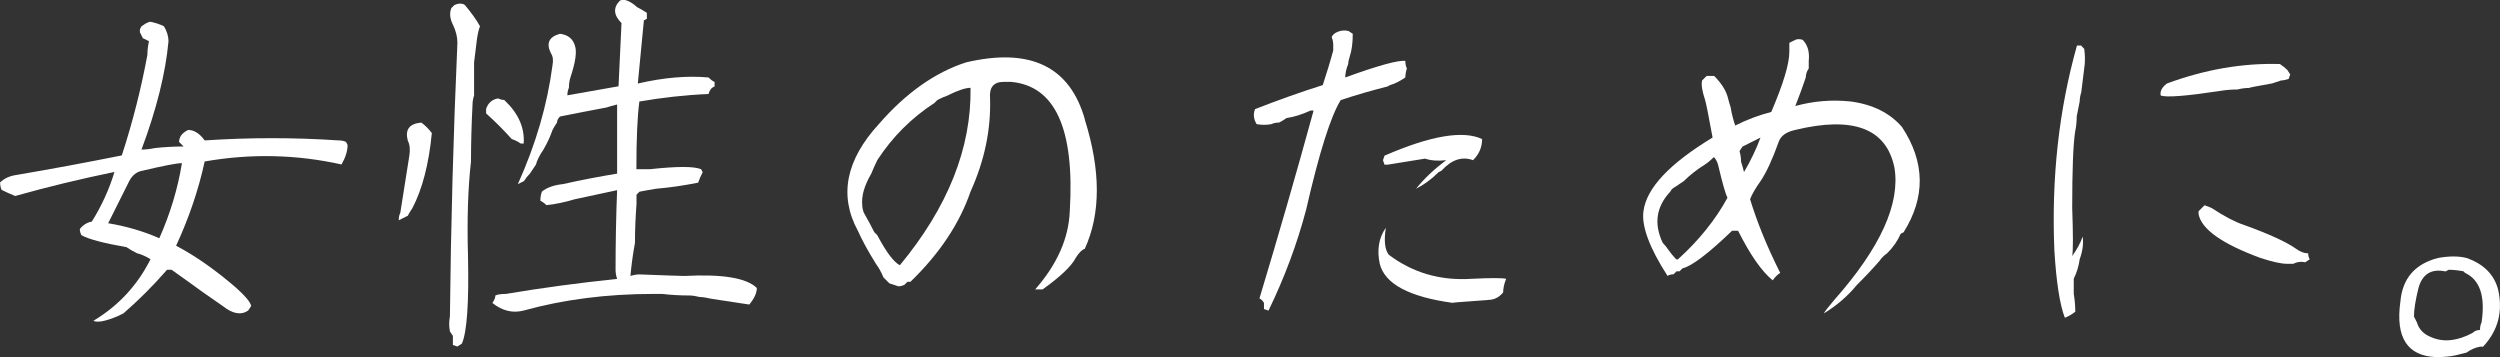
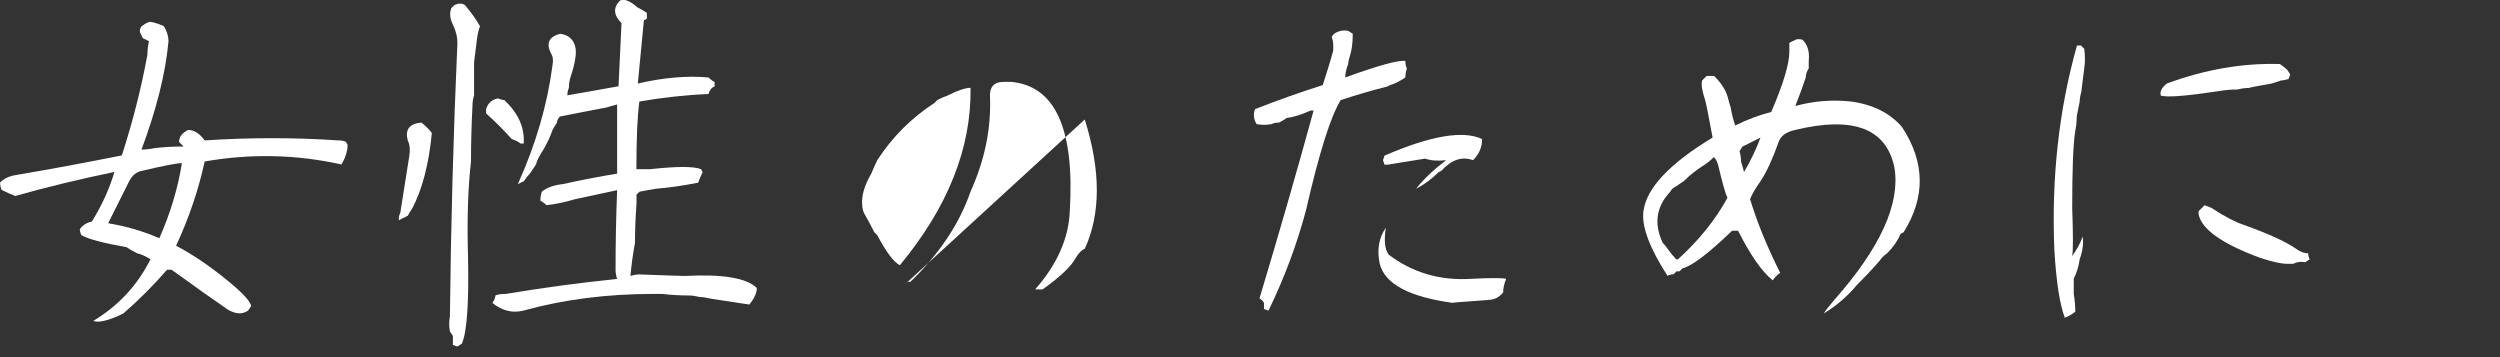
<svg xmlns="http://www.w3.org/2000/svg" id="_レイヤー_2" viewBox="0 0 210.09 30.01">
  <rect x="0" y="0" width="210.09" height="30.01" fill="#333333" stroke="none" />
  <defs>
    <style>.cls-1{fill:#fff;}</style>
  </defs>
  <g id="_レイヤー_1-2">
    <g>
      <path class="cls-1" d="m12.64,1.83c.42.08.8.21,1.14.38.25.42.38.84.38,1.26-.25,2.7-1.01,5.73-2.27,9.1.33,0,.71-.04,1.14-.13.76-.08,1.56-.13,2.4-.13l-.38-.38c0-.42.25-.76.76-1.01.5,0,.97.3,1.39.88,3.79-.25,7.54-.25,11.25,0,.25,0,.46.04.63.13l.13.25c0,.5-.17,1.05-.51,1.64-3.79-.84-7.62-.93-11.5-.25-.51,2.36-1.31,4.72-2.4,7.08,1.6.84,3.29,2.02,5.05,3.54.76.68,1.18,1.18,1.26,1.52l-.25.38c-.59.42-1.31.29-2.15-.38-.59-.42-1.14-.8-1.64-1.14-.93-.67-1.81-1.31-2.65-1.9h-.38c-1.18,1.35-2.4,2.57-3.66,3.66-.17.08-.34.17-.51.25-1.01.42-1.69.55-2.02.38,2.1-1.26,3.71-2.99,4.8-5.18-.42-.25-.8-.42-1.14-.5-.34-.17-.63-.34-.88-.51-1.94-.34-3.2-.67-3.79-1.01-.08-.17-.13-.34-.13-.51.25-.33.59-.55,1.01-.63.84-1.35,1.47-2.74,1.9-4.17-2.87.59-5.64,1.26-8.34,2.02-.42-.17-.8-.34-1.14-.51-.08-.17-.13-.38-.13-.63.34-.33.8-.55,1.39-.63,2.95-.5,5.89-1.05,8.84-1.64.93-2.86,1.64-5.69,2.15-8.46,0-.34.04-.71.13-1.14-.17-.08-.34-.17-.51-.25l-.25-.5v-.25l.13-.25.38-.25c.17-.08.29-.13.38-.13Zm2.65,11.88c-.42,0-1.52.21-3.29.63-.51.08-.88.38-1.14.88-.59,1.18-1.18,2.36-1.77,3.54,1.52.25,2.95.67,4.3,1.26.93-2.1,1.56-4.21,1.9-6.32Z" />
      <path class="cls-1" d="m33.64,17.88c.25-1.6.51-3.2.76-4.8.08-.5.04-.93-.13-1.26-.25-.93.13-1.43,1.14-1.52.33.25.63.55.88.88-.25,2.61-.8,4.72-1.64,6.32-.17.25-.3.46-.38.63-.34.17-.59.3-.76.38,0-.25.04-.46.13-.63ZM38.7.31c.17,0,.29.04.38.13.5.59.93,1.18,1.26,1.77-.08.17-.17.51-.25,1.01-.08.68-.17,1.35-.25,2.02v2.78c-.08.25-.13.5-.13.76-.08,1.6-.13,3.2-.13,4.8-.25,2.19-.34,4.84-.25,7.96.08,3.88-.08,6.32-.51,7.33l-.38.25-.38-.13v-.76l-.25-.38c-.08-.42-.08-.84,0-1.26.08-7.66.29-15.33.63-23,0-.5-.13-1.01-.38-1.52-.25-.51-.3-.97-.13-1.39l.25-.25c.17-.08.34-.13.51-.13Zm3.16,7.96c.17.08.34.13.51.13,1.18,1.1,1.73,2.32,1.64,3.66h-.25c-.25-.17-.5-.29-.76-.38-.68-.76-1.39-1.47-2.15-2.15v-.38c.17-.5.51-.8,1.01-.88ZM53.48.57c.34.17.63.34.88.51v.5l-.25.13c-.17,1.77-.34,3.54-.51,5.31,2.19-.51,4.17-.67,5.94-.51.17.17.34.3.51.38v.38c-.25.08-.42.3-.51.63-1.94.08-3.88.3-5.81.63-.17,1.26-.25,3.16-.25,5.69h1.14c2.27-.25,3.71-.25,4.3,0l.13.25c-.17.34-.3.63-.38.88-1.26.25-2.44.42-3.54.51-.51.08-.97.17-1.39.25l-.25.25v.76c-.08,1.1-.13,2.19-.13,3.29-.17.93-.3,1.85-.38,2.78.25-.08.51-.13.76-.13,2.19.08,3.45.13,3.79.13,3.2-.17,5.22.17,6.07,1.01,0,.42-.21.88-.63,1.39-.59-.08-1.14-.17-1.64-.25-.59-.08-1.14-.17-1.64-.25-.34-.08-.63-.13-.88-.13-.34-.08-.63-.13-.88-.13-.76,0-1.52-.04-2.27-.13h-.76c-3.88,0-7.5.46-10.87,1.39-.93.25-1.81.04-2.65-.63.17-.25.25-.46.25-.63.17-.08.46-.13.88-.13,3.03-.51,6.15-.93,9.35-1.26-.08-.25-.13-.5-.13-.76,0-2.19.04-4.42.13-6.7-1.18.25-2.36.51-3.54.76-.84.25-1.64.42-2.4.5-.17-.17-.34-.29-.51-.38,0-.25.04-.51.13-.76.42-.34,1.01-.55,1.77-.63,1.52-.34,3.03-.63,4.55-.88v-5.81c-.34.08-.63.17-.88.25-1.35.25-2.65.51-3.92.76-.17.17-.25.34-.25.51-.17.25-.3.46-.38.63-.17.5-.42,1.05-.76,1.64-.34.5-.55.93-.63,1.26-.17.25-.34.5-.51.76-.17.17-.34.38-.5.63-.17.08-.34.17-.51.25,1.52-3.37,2.48-6.7,2.91-9.98.08-.42.04-.76-.13-1.01-.42-.84-.17-1.39.76-1.64.67.08,1.09.42,1.26,1.01.17.51.04,1.39-.38,2.65-.08.25-.13.55-.13.88-.08.17-.13.38-.13.63,1.43-.25,2.86-.51,4.3-.76.08-1.77.17-3.54.25-5.31-.67-.67-.72-1.3-.13-1.89.33-.17.8,0,1.39.5Z" />
-       <path class="cls-1" d="m91.16,10.04c1.35,4.3,1.35,7.92,0,10.87-.25.08-.5.34-.76.76-.34.67-1.26,1.56-2.78,2.65h-.63c1.85-2.1,2.82-4.3,2.91-6.57.42-6.91-1.22-10.53-4.93-10.87h-.63c-.84,0-1.22.46-1.14,1.39.08,2.61-.46,5.22-1.64,7.83-.93,2.7-2.61,5.22-5.05,7.58h-.25l-.25.25c-.17.08-.34.13-.51.13-.25-.08-.5-.17-.76-.25-.17-.17-.34-.33-.5-.5-.17-.42-.38-.8-.63-1.14-.68-1.09-1.18-2.02-1.52-2.78-1.6-2.95-1.01-5.94,1.77-8.97,2.27-2.61,4.72-4.34,7.33-5.18,5.39-1.26,8.72.34,9.98,4.8Zm-11.5-2.02c-.25.08-.55.21-.88.38l-.25.25c-1.94,1.26-3.54,2.86-4.8,4.8-.17.34-.34.72-.51,1.14-.59,1.01-.84,1.9-.76,2.65,0,.17.04.38.13.63.34.59.63,1.14.88,1.64l.25.25c.76,1.43,1.39,2.27,1.9,2.53,4.04-4.88,6.02-9.86,5.94-14.91-.42,0-1.05.21-1.9.63Z" />
+       <path class="cls-1" d="m91.16,10.04c1.35,4.3,1.35,7.92,0,10.87-.25.08-.5.34-.76.76-.34.67-1.26,1.56-2.78,2.65h-.63c1.85-2.1,2.82-4.3,2.91-6.57.42-6.91-1.22-10.53-4.93-10.87h-.63c-.84,0-1.22.46-1.14,1.39.08,2.61-.46,5.22-1.64,7.83-.93,2.7-2.61,5.22-5.05,7.58h-.25l-.25.25Zm-11.5-2.02c-.25.08-.55.21-.88.38l-.25.25c-1.94,1.26-3.54,2.86-4.8,4.8-.17.34-.34.72-.51,1.14-.59,1.01-.84,1.9-.76,2.65,0,.17.04.38.13.63.34.59.63,1.14.88,1.64l.25.25c.76,1.43,1.39,2.27,1.9,2.53,4.04-4.88,6.02-9.86,5.94-14.91-.42,0-1.05.21-1.9.63Z" />
      <path class="cls-1" d="m113.3,2.59l.38.25c0,.76-.08,1.39-.25,1.9-.08.25-.13.46-.13.63-.17.42-.25.8-.25,1.14,2.78-1.01,4.46-1.47,5.05-1.39,0,.25.04.46.13.63-.08.25-.13.51-.13.76-.51.34-.93.55-1.26.63l-.25.13c-1.35.34-2.65.72-3.92,1.14-.84,1.35-1.81,4.42-2.91,9.22-.76,2.87-1.81,5.69-3.16,8.47l-.38-.13v-.51c-.08-.17-.21-.29-.38-.38,1.6-5.31,3.12-10.57,4.55-15.79h-.25c-.76.34-1.43.55-2.02.63-.25.17-.46.3-.63.38-.25,0-.46.04-.63.13-.42.08-.84.08-1.26,0-.25-.42-.3-.84-.13-1.26,1.94-.76,3.83-1.43,5.69-2.02.33-1.01.63-1.98.88-2.91v-.5c0-.17-.04-.38-.13-.63.08-.17.21-.29.38-.38.34-.17.67-.21,1.01-.13Zm11.75,22.62c-2.44.17-3.41.25-2.91.25-3.71-.5-5.77-1.6-6.19-3.29-.25-1.18-.08-2.19.51-3.03-.17,1.1-.08,1.85.25,2.27,2.02,1.52,4.34,2.19,6.95,2.02,1.6-.08,2.57-.08,2.91,0-.17.42-.25.8-.25,1.14-.34.42-.76.63-1.26.63Zm-.5-13.52c0,.68-.25,1.26-.76,1.77-.93-.34-1.81-.04-2.65.88l-.25.13c-.59.59-1.22,1.05-1.89,1.39.67-.84,1.52-1.64,2.53-2.4-.67.08-1.26.04-1.77-.13-1.1.17-2.15.34-3.16.51h-.25l-.13-.38.13-.38c3.87-1.68,6.61-2.15,8.21-1.39Z" />
      <path class="cls-1" d="m151.49,3.35c.42.42.59,1.01.51,1.77v.63c-.17.25-.25.51-.25.76-.25.76-.55,1.56-.88,2.4,1.52-.42,3.07-.55,4.67-.38,1.85.25,3.29.97,4.3,2.15,1.94,2.95,1.98,5.9.13,8.84l-.25.13c-.25.59-.63,1.14-1.14,1.64-.25.17-.46.38-.63.63-.59.68-1.22,1.35-1.9,2.02-.76.93-1.69,1.73-2.78,2.4.08-.17.38-.55.88-1.14,3.87-4.38,5.56-8.09,5.05-11.12-.68-3.29-3.46-4.34-8.34-3.16-.76.17-1.22.5-1.39,1.01-.51,1.43-1.01,2.53-1.52,3.29-.42.59-.72,1.1-.88,1.52.59,1.94,1.43,4,2.53,6.19-.25.17-.46.38-.63.63-.93-.76-1.89-2.15-2.91-4.17h-.5c-2.02,1.94-3.41,2.99-4.17,3.16l-.25.25h-.25l-.25.25c-.17,0-.34.04-.51.13-1.52-2.36-2.19-4.17-2.02-5.43.25-1.94,2.19-4,5.81-6.19-.34-1.85-.55-2.91-.63-3.16-.25-.76-.34-1.3-.25-1.64l.38-.38h.63c.59.59.97,1.18,1.14,1.77.08.34.17.63.25.88.08.51.21,1.01.38,1.52,1.01-.51,2.02-.88,3.03-1.14,1.01-2.36,1.52-4.04,1.52-5.05v-.76c.17-.08.33-.17.5-.25.17-.08.38-.08.63,0Zm-7.08,10.61c-.08-.34-.21-.59-.38-.76-.25.25-.5.46-.76.63-.67.42-1.26.88-1.77,1.39-.25.17-.51.34-.76.51-.17.08-.3.21-.38.38-1.18,1.26-1.39,2.7-.63,4.3.17.17.34.38.51.63.17.25.38.5.63.76h.13c1.77-1.6,3.16-3.33,4.17-5.18-.17-.33-.42-1.22-.76-2.65Zm3.54-2.4c-.5.25-1.01.5-1.52.76l-.25.38c.08.25.13.55.13.88.08.25.17.55.25.88.59-1.01,1.05-1.98,1.39-2.91Z" />
      <path class="cls-1" d="m174.9,3.85l.25.25c.08.59.08,1.14,0,1.64-.08.67-.17,1.35-.25,2.02-.08.25-.13.51-.13.76-.08.42-.17.84-.25,1.26,0,.42-.04.84-.13,1.26-.17,1.1-.25,3.24-.25,6.44.08,2.27.08,3.62,0,4.04.42-.59.71-1.14.88-1.64.08.59,0,1.22-.25,1.9-.08.59-.25,1.14-.5,1.64v1.26c.08.51.13,1.01.13,1.52-.34.25-.63.42-.88.5-.42-1.09-.72-2.99-.88-5.69-.25-6.07.38-11.79,1.9-17.18h.38Zm16.68,1.52c.25.17.46.34.63.5l.25.38-.13.38c-.25.08-.46.13-.63.13-.25.08-.5.17-.76.25-1.43.25-2.07.38-1.9.38-.34,0-.67.04-1.01.13-.51,0-1.01.04-1.52.13-2.78.42-4.42.55-4.93.38-.08-.34.08-.67.51-1.01,3.2-1.18,6.36-1.73,9.48-1.64Zm-6.32,11.88c.25.08.46.17.63.25,1.01.67,1.9,1.14,2.65,1.39,2.11.76,3.58,1.43,4.42,2.02.34.25.67.38,1.01.38,0,.17.04.34.13.5l-.38.25c-.34-.08-.67-.04-1.01.13h-.5c-.51,0-1.26-.17-2.27-.5-3.2-1.18-4.93-2.4-5.18-3.67v-.25l.38-.38.13-.13Z" />
-       <path class="cls-1" d="m204.75,30.01c-2.44-.08-3.46-1.64-3.03-4.67.17-1.94,1.22-3.16,3.16-3.66.93-.17,1.72-.17,2.4,0,1.43.5,2.32,1.39,2.65,2.65.42,1.85,0,3.45-1.26,4.8h-.25c-.42.08-.8.25-1.14.5-.34.08-.68.17-1.01.25-.42.08-.93.13-1.52.13Zm1.01-7.33l-.25.13c-1.18-.25-1.94.21-2.27,1.39-.25,1.01-.38,1.81-.38,2.4.08.17.17.33.25.5.17.59.59,1.01,1.26,1.26,1.01.42,2.15.29,3.41-.38.17-.17.38-.25.63-.25,0-.25.04-.46.13-.63.33-2.19-.13-3.58-1.39-4.17l-.13-.13c-.42-.08-.84-.13-1.26-.13Z" />
    </g>
  </g>
</svg>